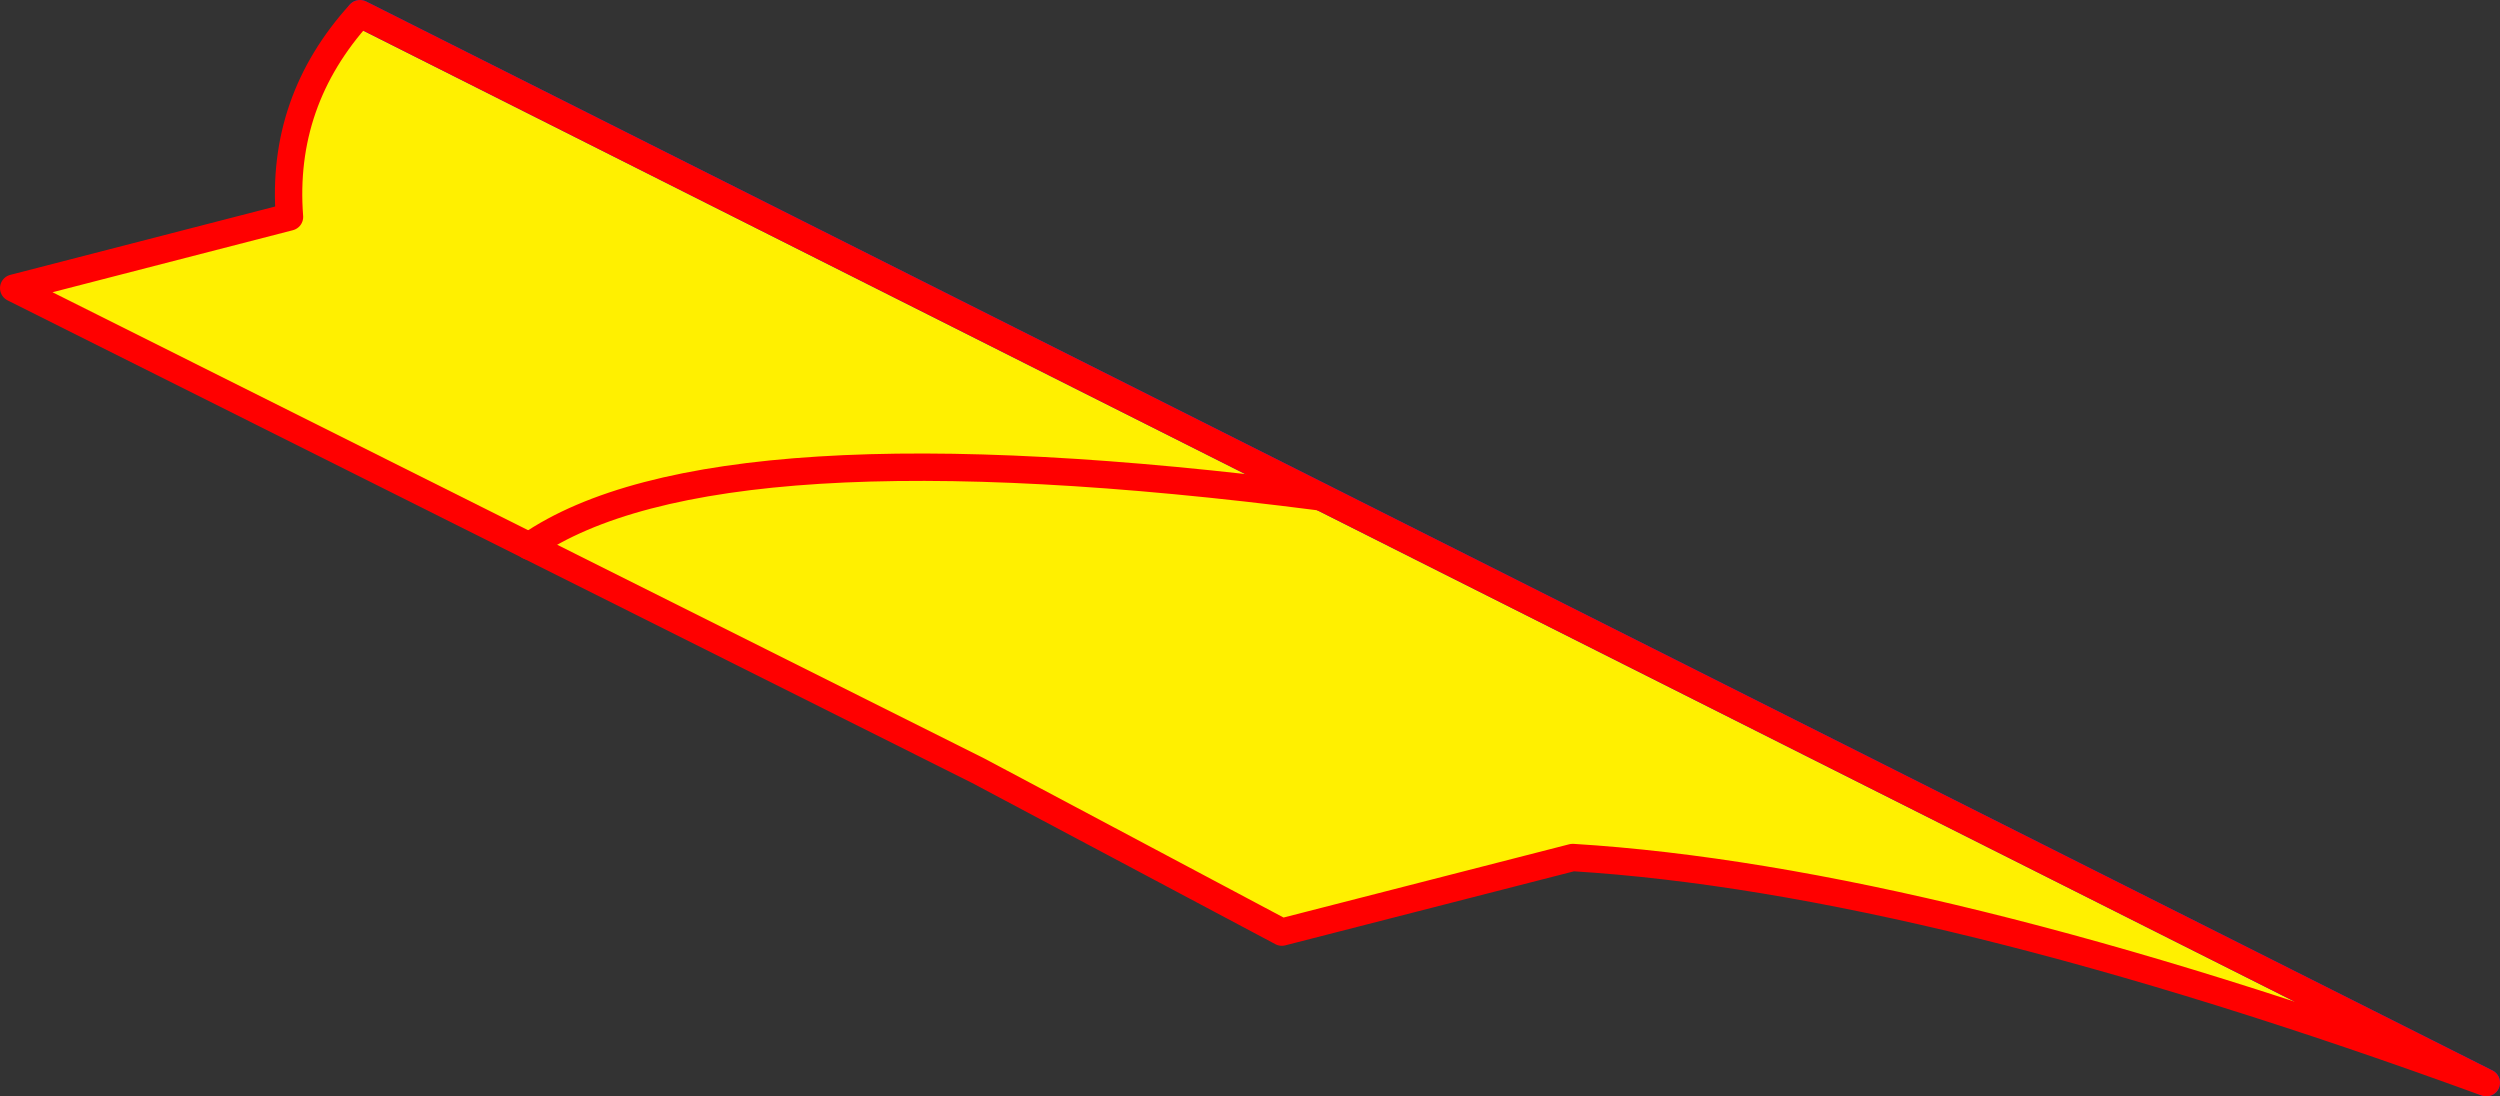
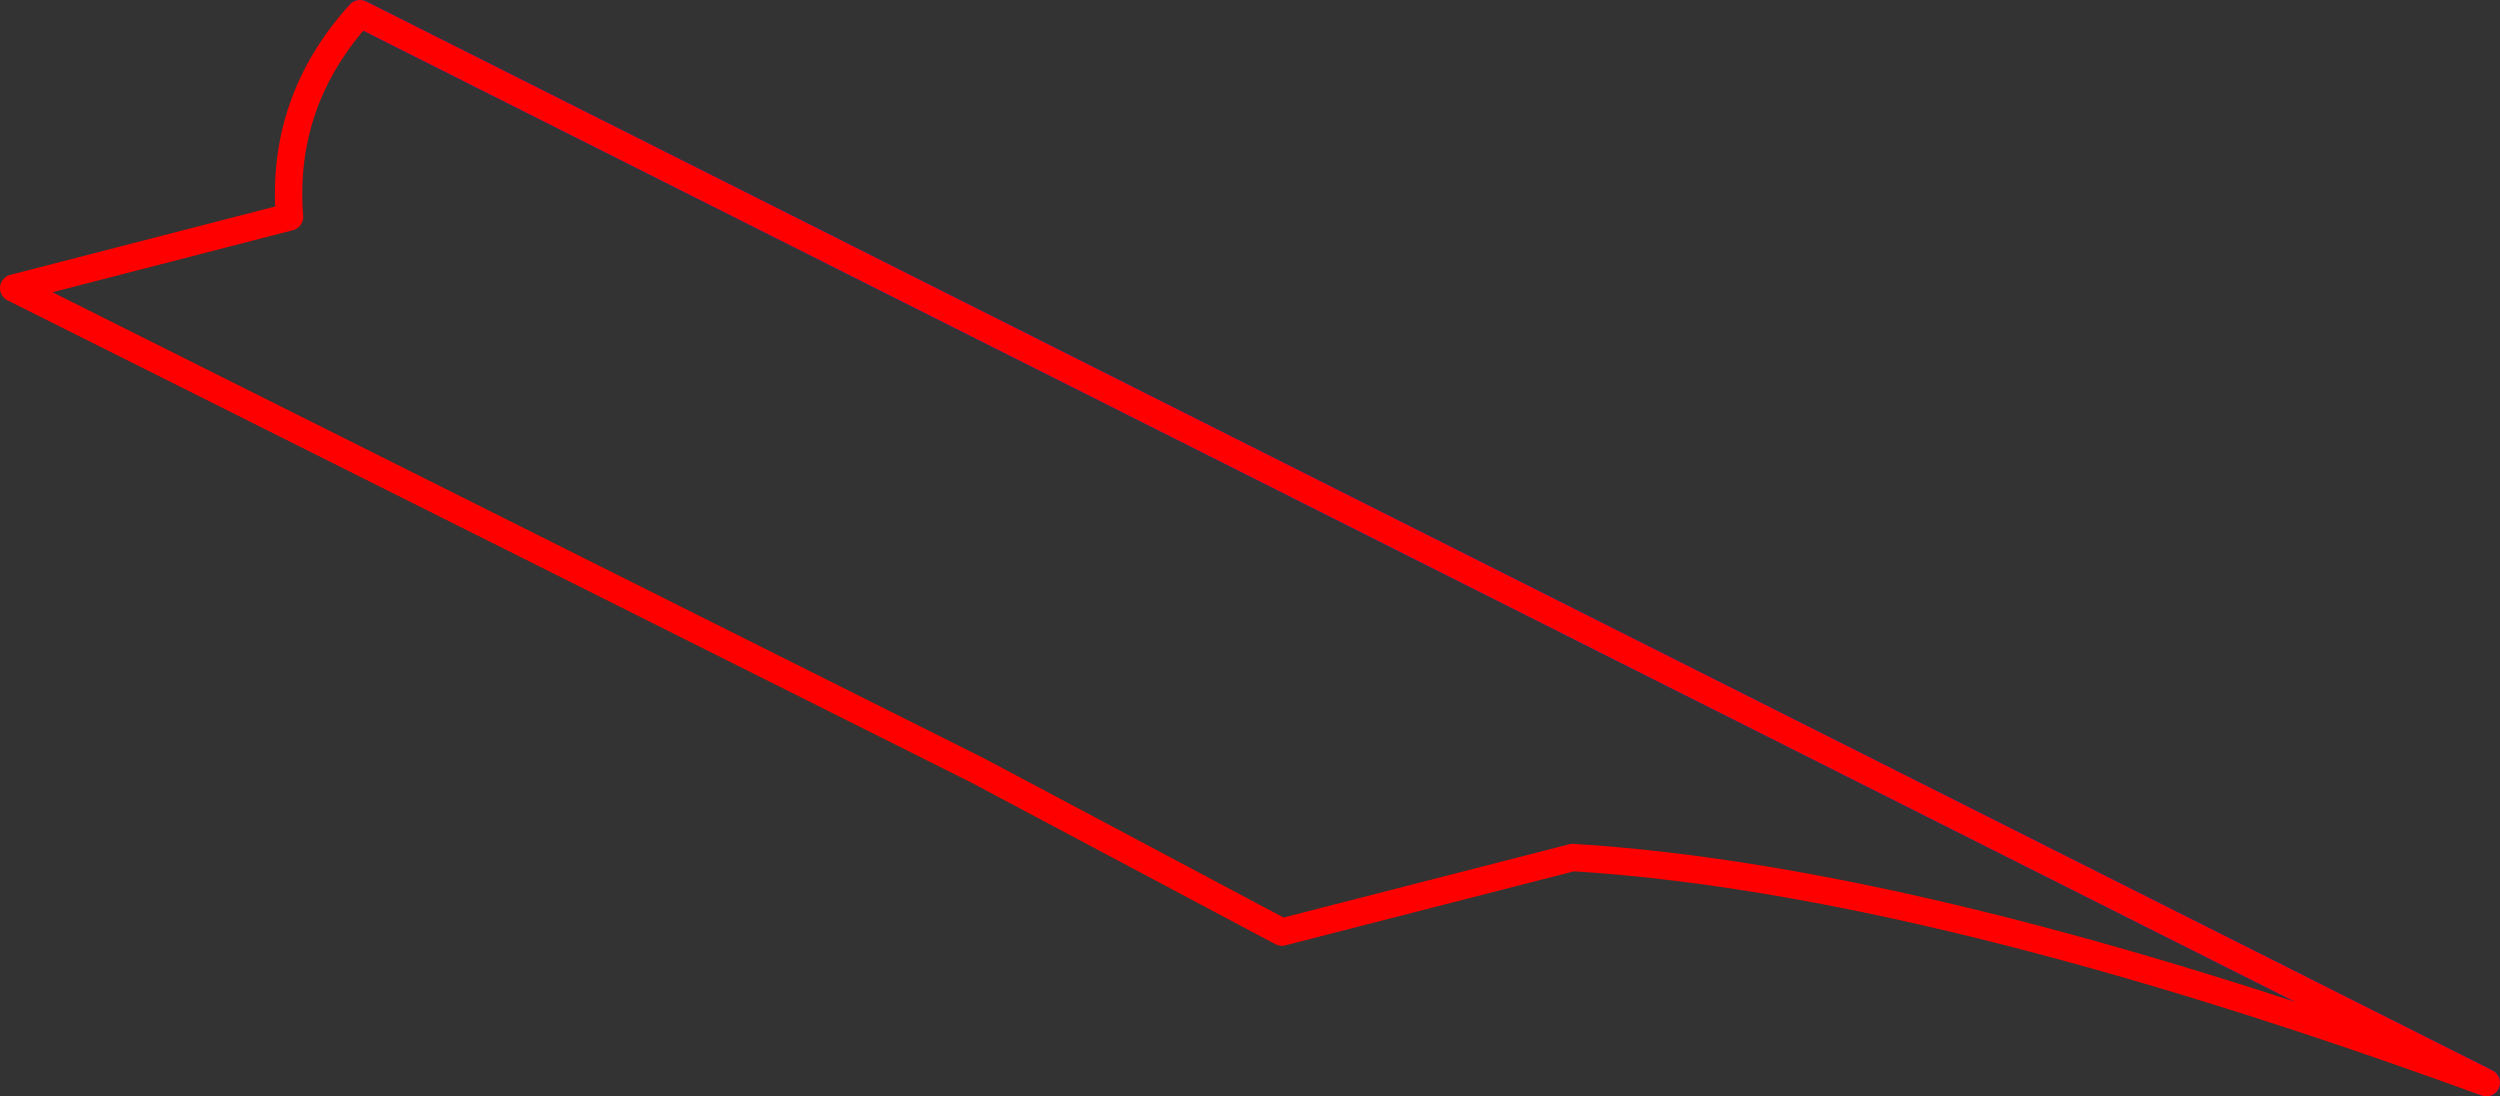
<svg xmlns="http://www.w3.org/2000/svg" height="80.1px" width="182.65px">
  <rect width="100%" height="100%" fill="#333333" stroke="none" />
  <g transform="matrix(1.0, 0.0, 0.0, 1.0, -250.65, -306.7)">
-     <path d="M432.3 385.8 Q391.65 370.95 365.55 369.35 L344.3 374.8 322.1 363.0 251.65 327.75 271.8 322.55 Q271.15 314.1 276.95 307.7 L432.3 385.8" fill="#fff000" fill-rule="evenodd" stroke="none" />
    <path d="M432.3 385.8 L276.95 307.7" fill="none" stroke="#0032ff" stroke-linecap="round" stroke-linejoin="round" stroke-width="2.0" />
    <path d="M276.95 307.7 Q271.15 314.1 271.8 322.55 L251.65 327.75 322.1 363.0 344.3 374.8 365.55 369.35 Q391.65 370.95 432.3 385.8 Z" fill="none" stroke="#ff0000" stroke-linecap="round" stroke-linejoin="round" stroke-width="2.0" />
-     <path d="M347.1 343.0 Q302.8 337.3 289.3 346.6" fill="none" stroke="#ff0000" stroke-linecap="round" stroke-linejoin="round" stroke-width="2.0" />
  </g>
</svg>